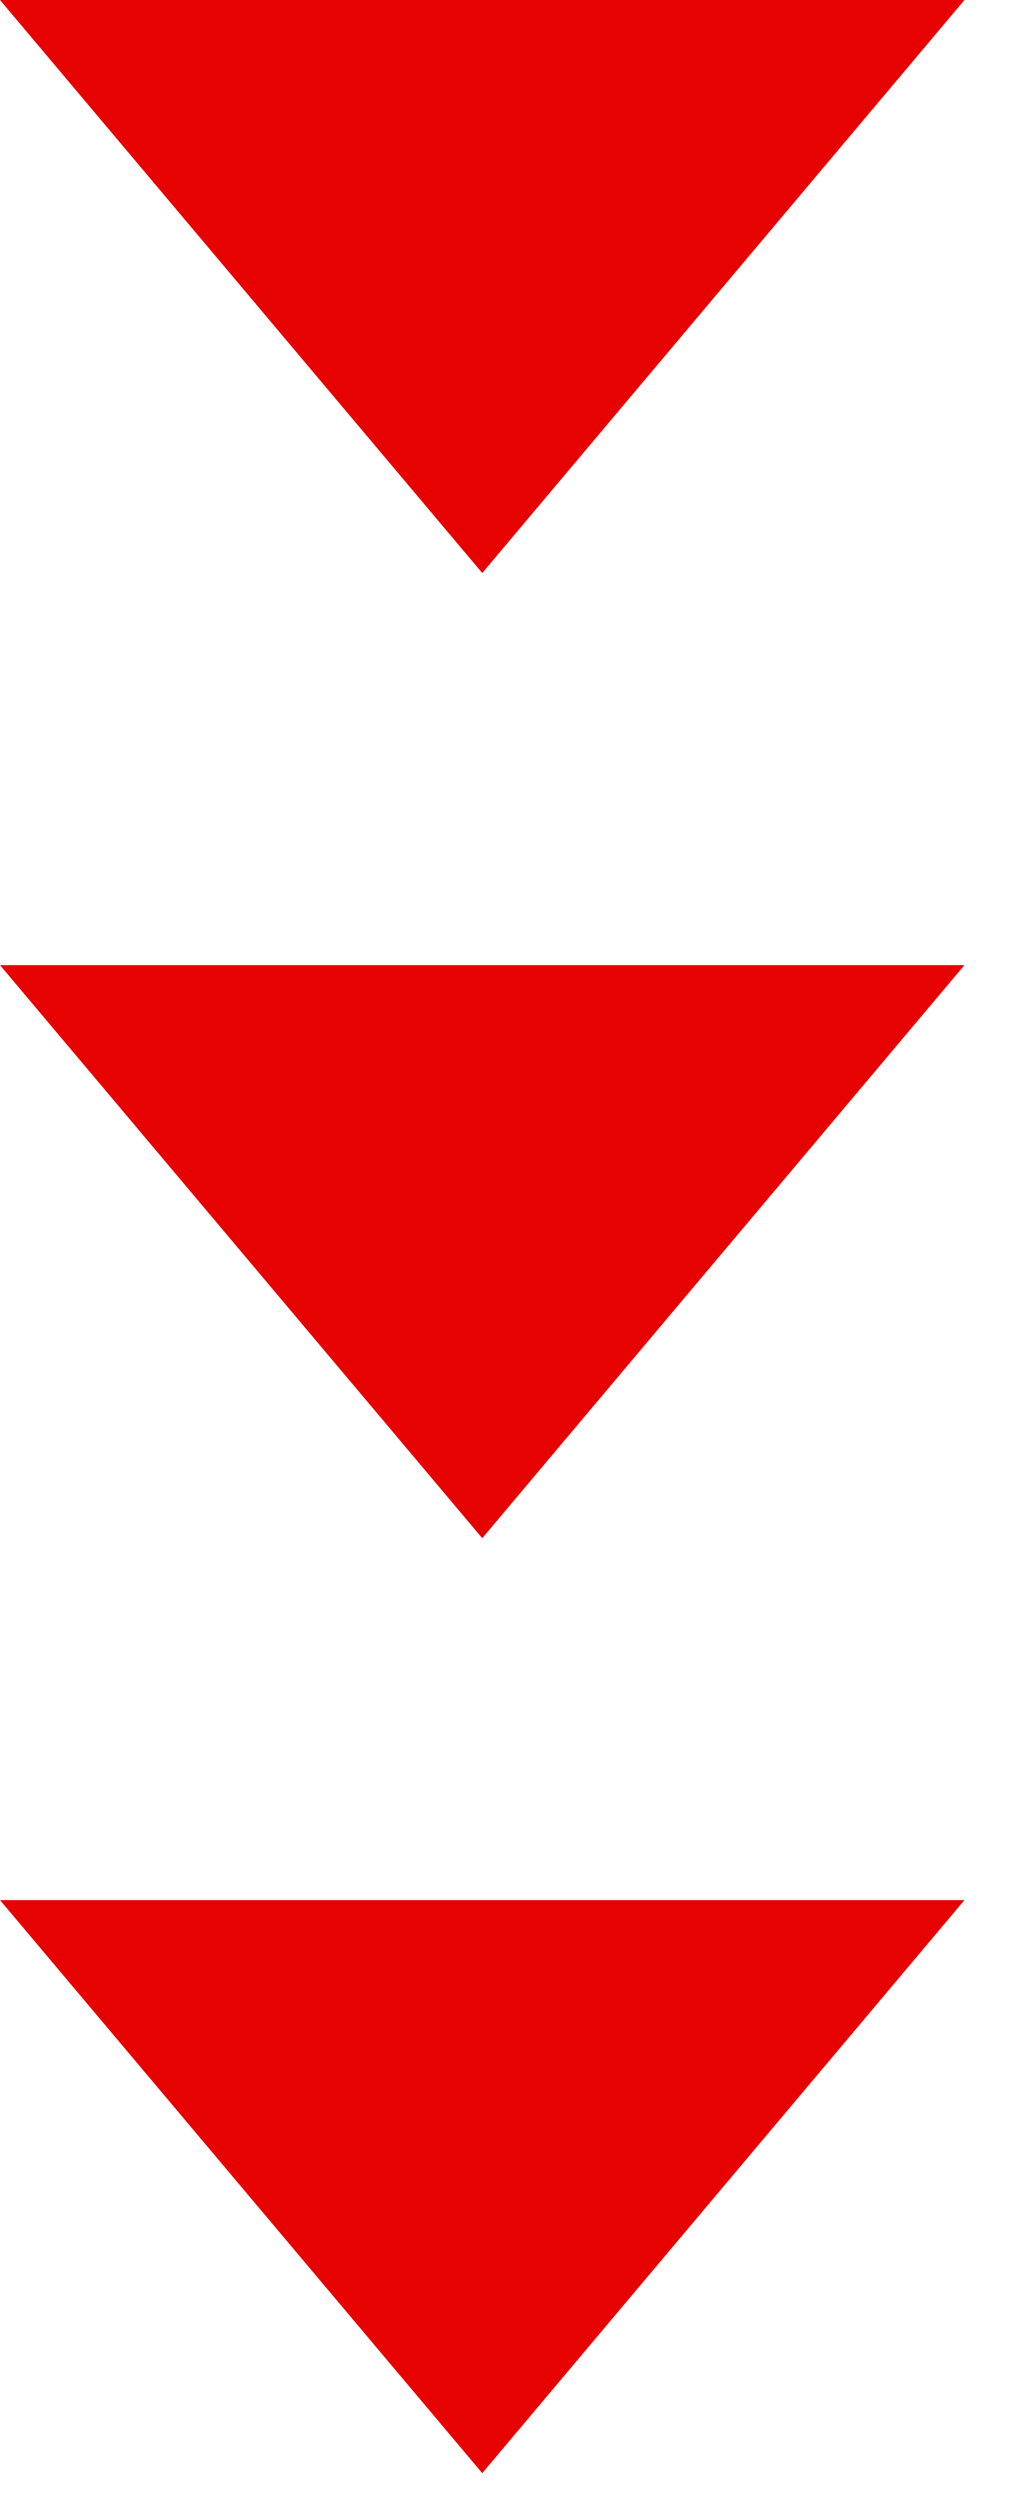
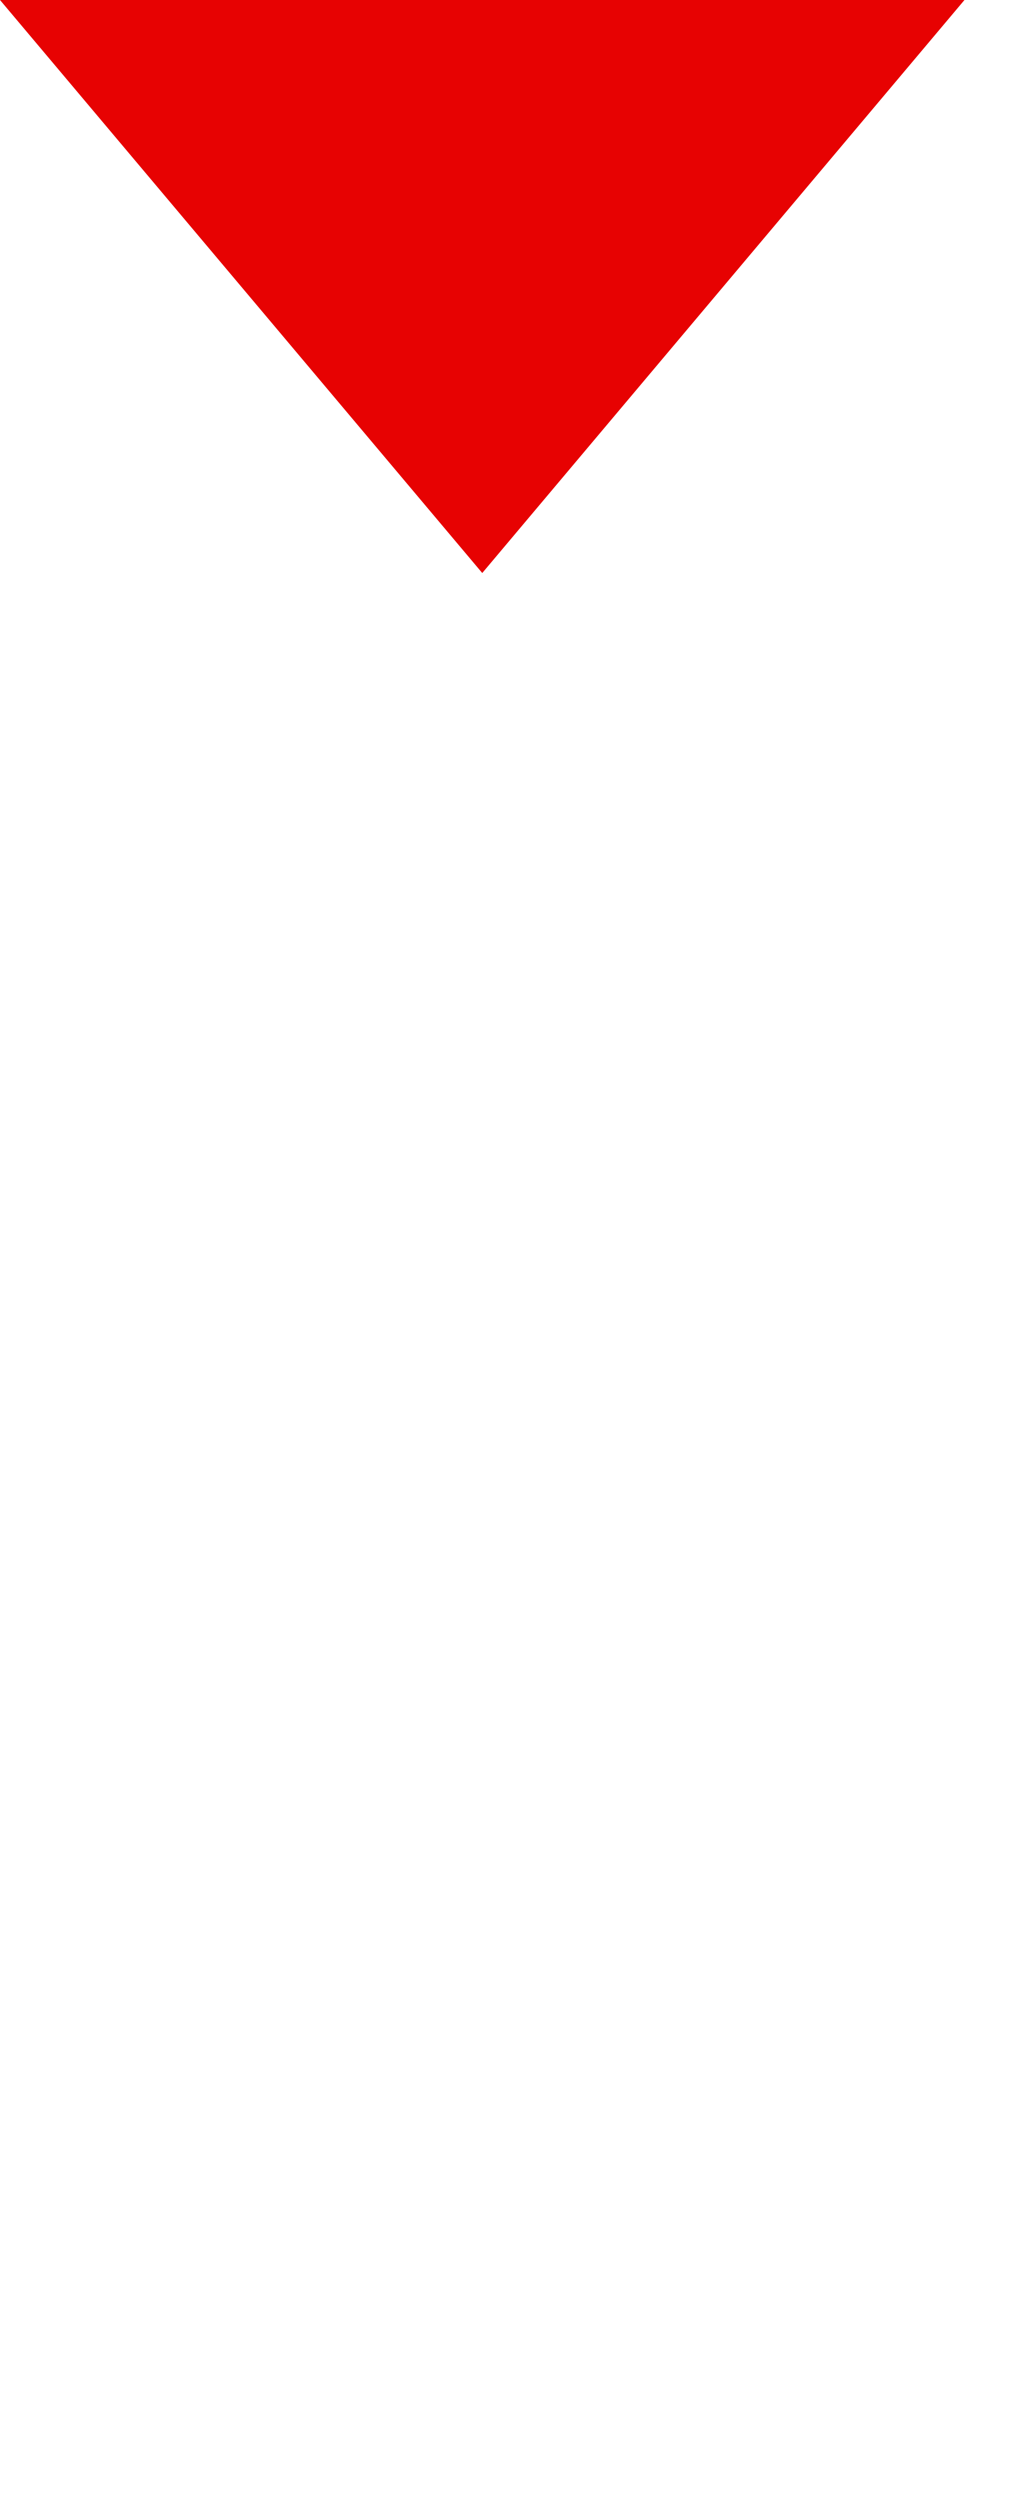
<svg xmlns="http://www.w3.org/2000/svg" width="21" height="52" viewBox="0 0 21 52" fill="none">
-   <path d="M20.073 39.519H0L10.037 51.438L20.073 39.519Z" fill="#E70202" />
-   <path d="M20.073 20.073H0L10.037 31.992L20.073 20.073Z" fill="#E70202" />
  <path d="M20.073 0H0L10.037 11.918L20.073 0Z" fill="#E70202" />
</svg>